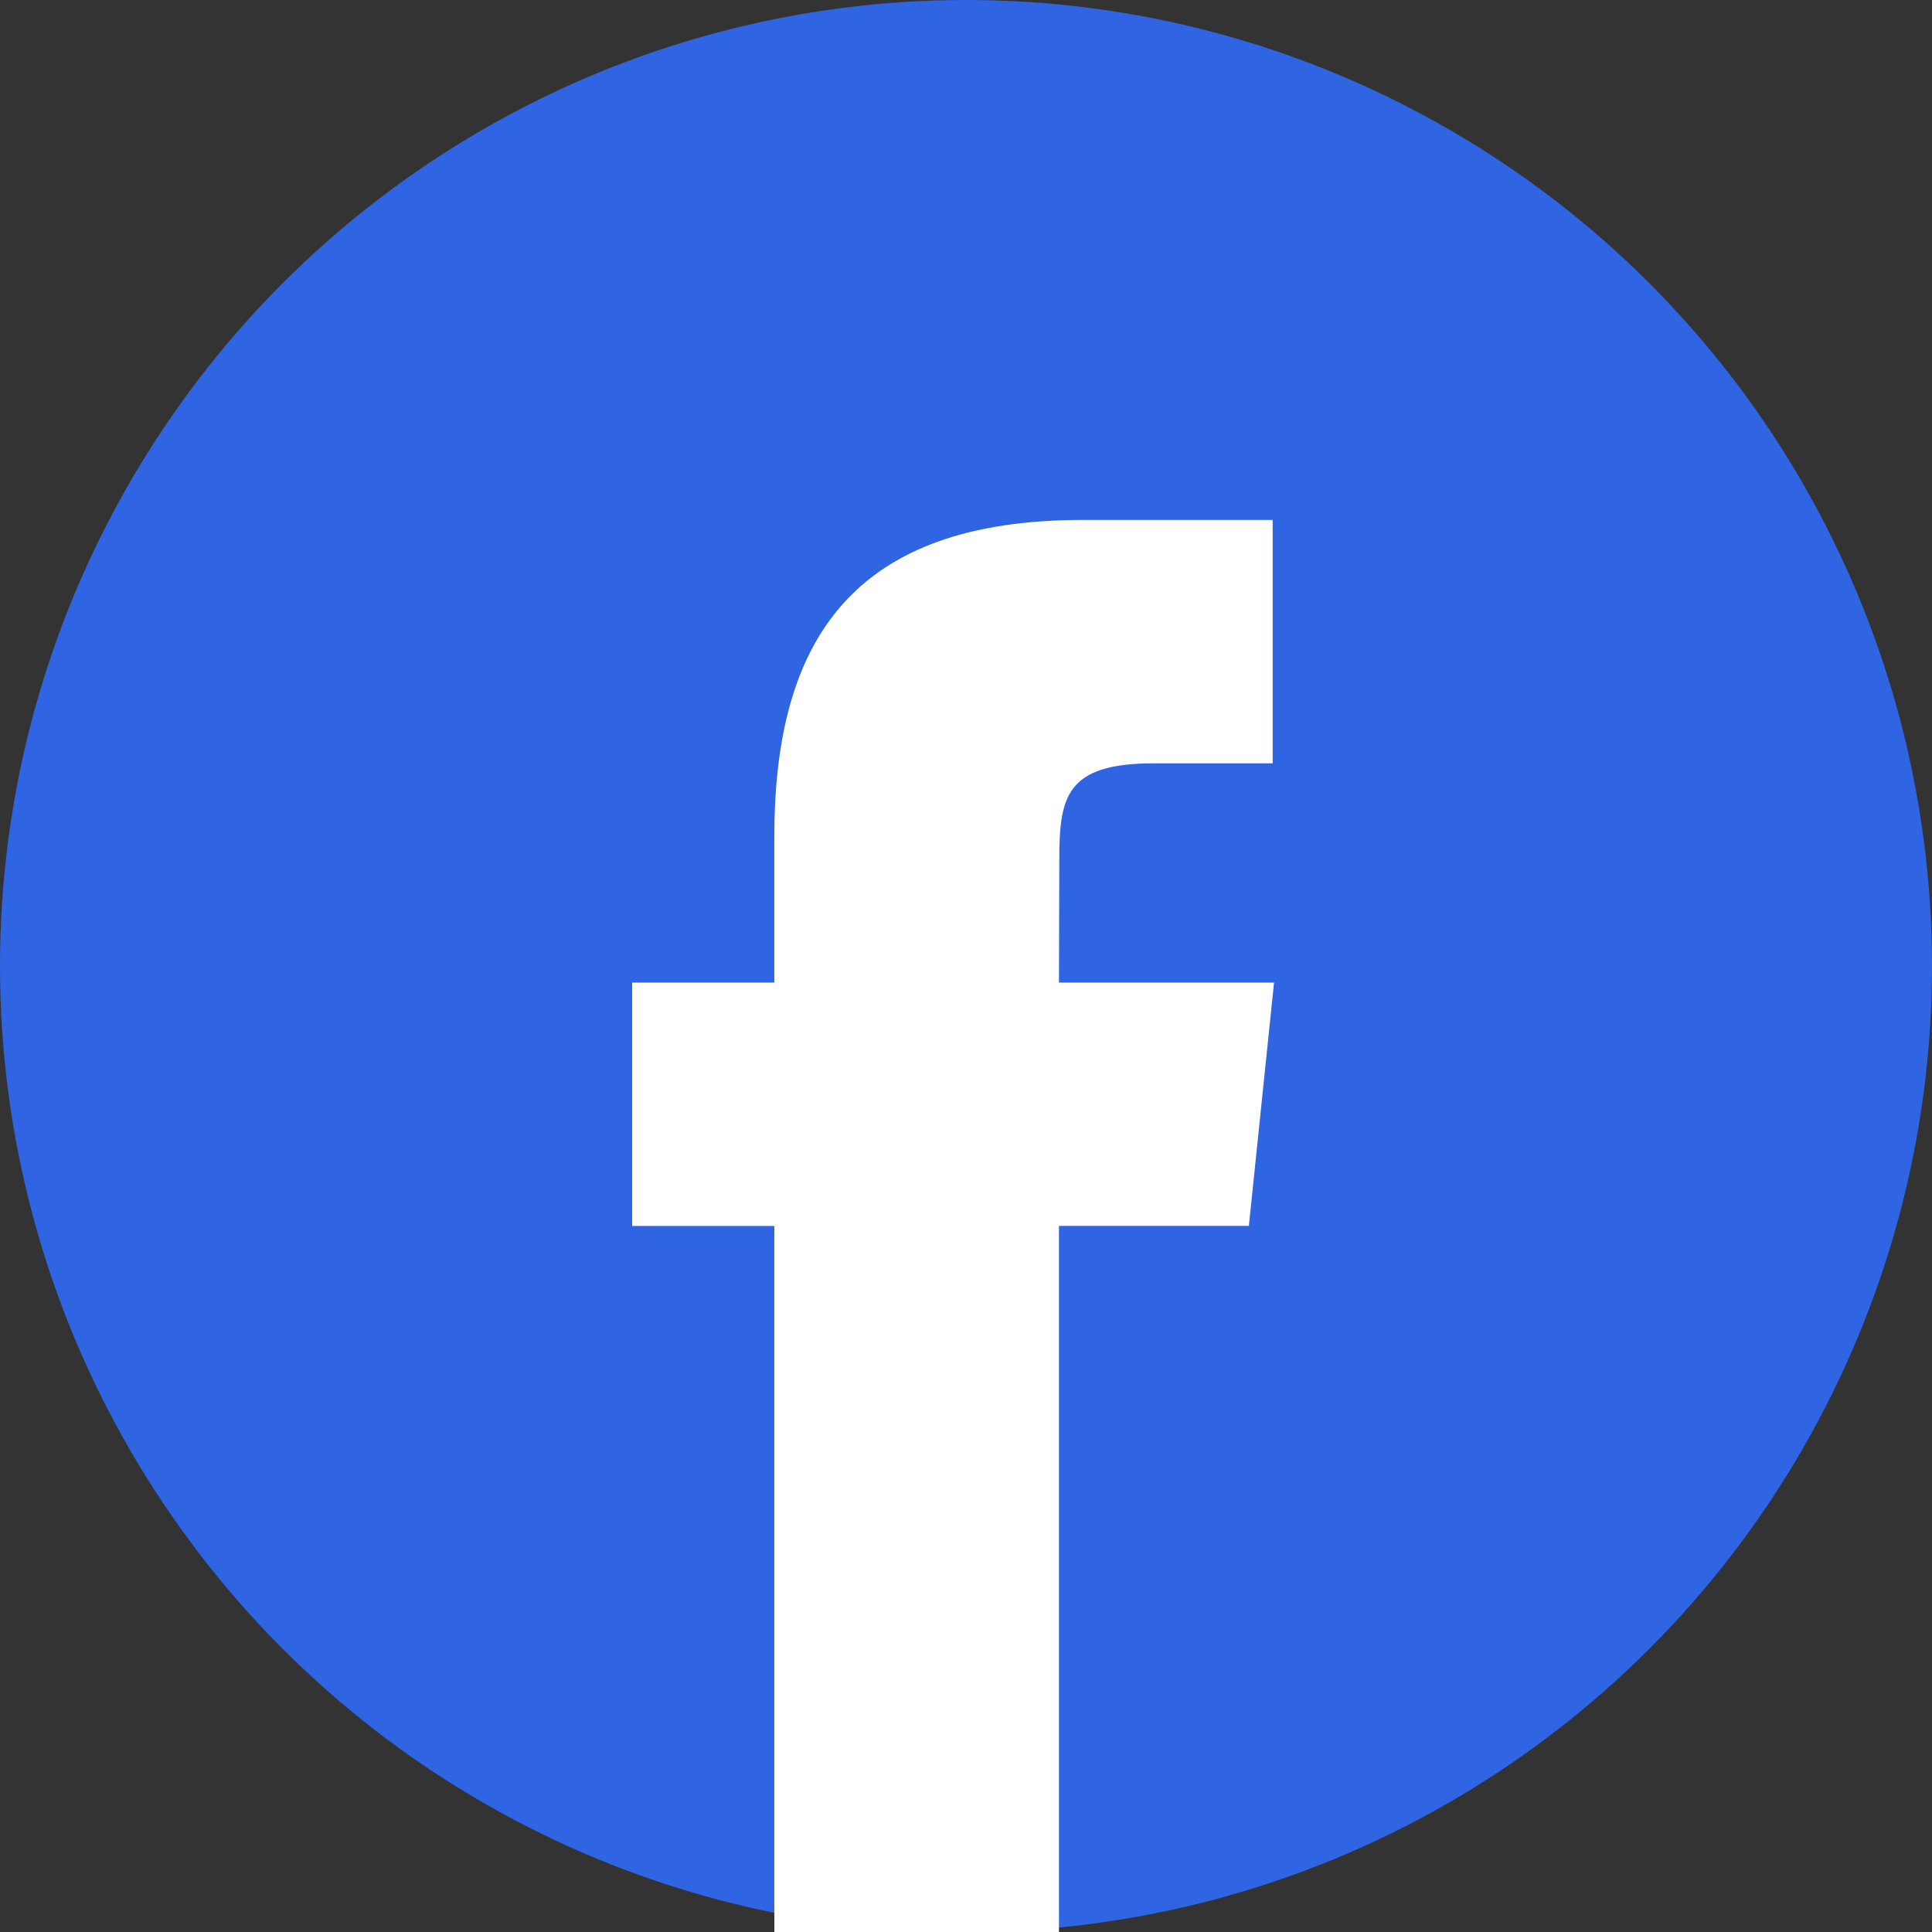
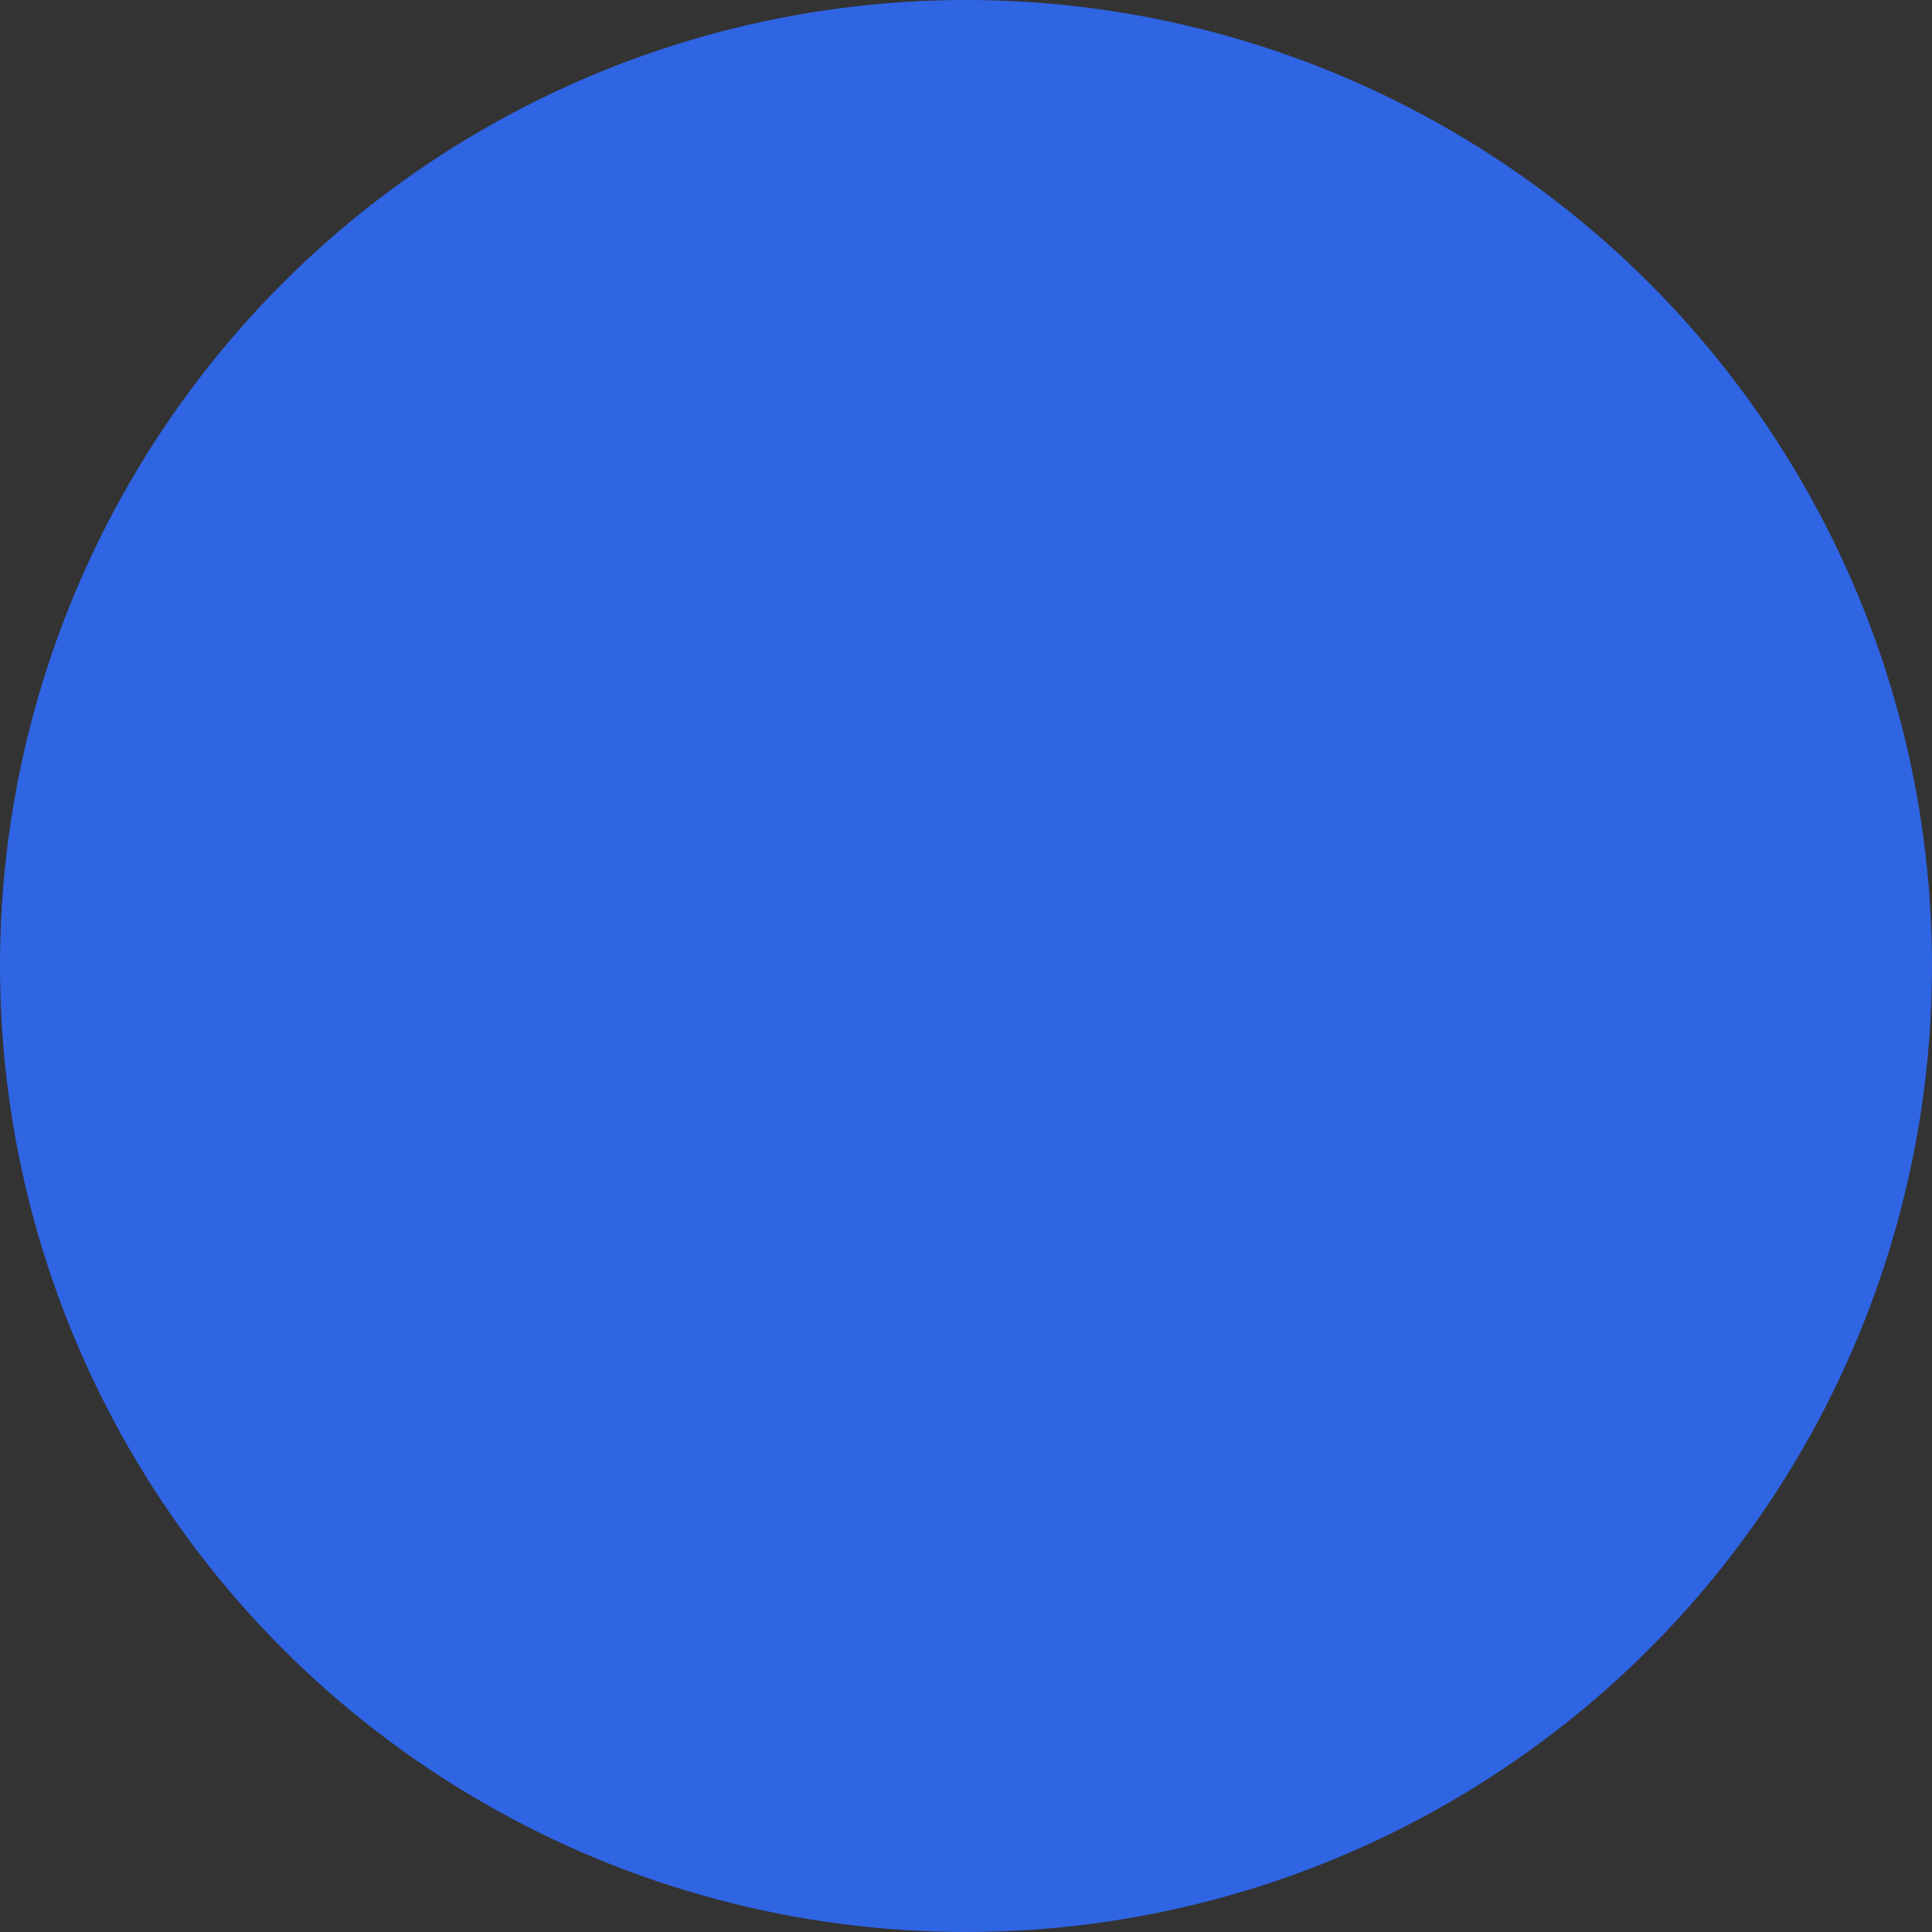
<svg xmlns="http://www.w3.org/2000/svg" width="34" height="34" viewBox="0 0 34 34" fill="none">
  <rect x="0" y="0" width="34" height="34" fill="#333333" stroke="none" />
  <g clip-path="url(#clip0_660_4618)">
    <circle cx="17" cy="17" r="17" fill="#2F64E3" />
-     <path fill-rule="evenodd" clip-rule="evenodd" d="M18.636 34.001V21.574H21.978L22.421 17.292H18.636L18.642 15.148C18.642 14.032 18.745 13.433 20.308 13.433H22.397V9.15H19.055C15.04 9.15 13.627 11.228 13.627 14.721V17.292H11.125V21.575H13.627V34.001H18.636Z" fill="white" />
  </g>
  <defs>
    <clipPath id="clip0_660_4618">
      <rect width="34" height="34" fill="white" />
    </clipPath>
  </defs>
</svg>